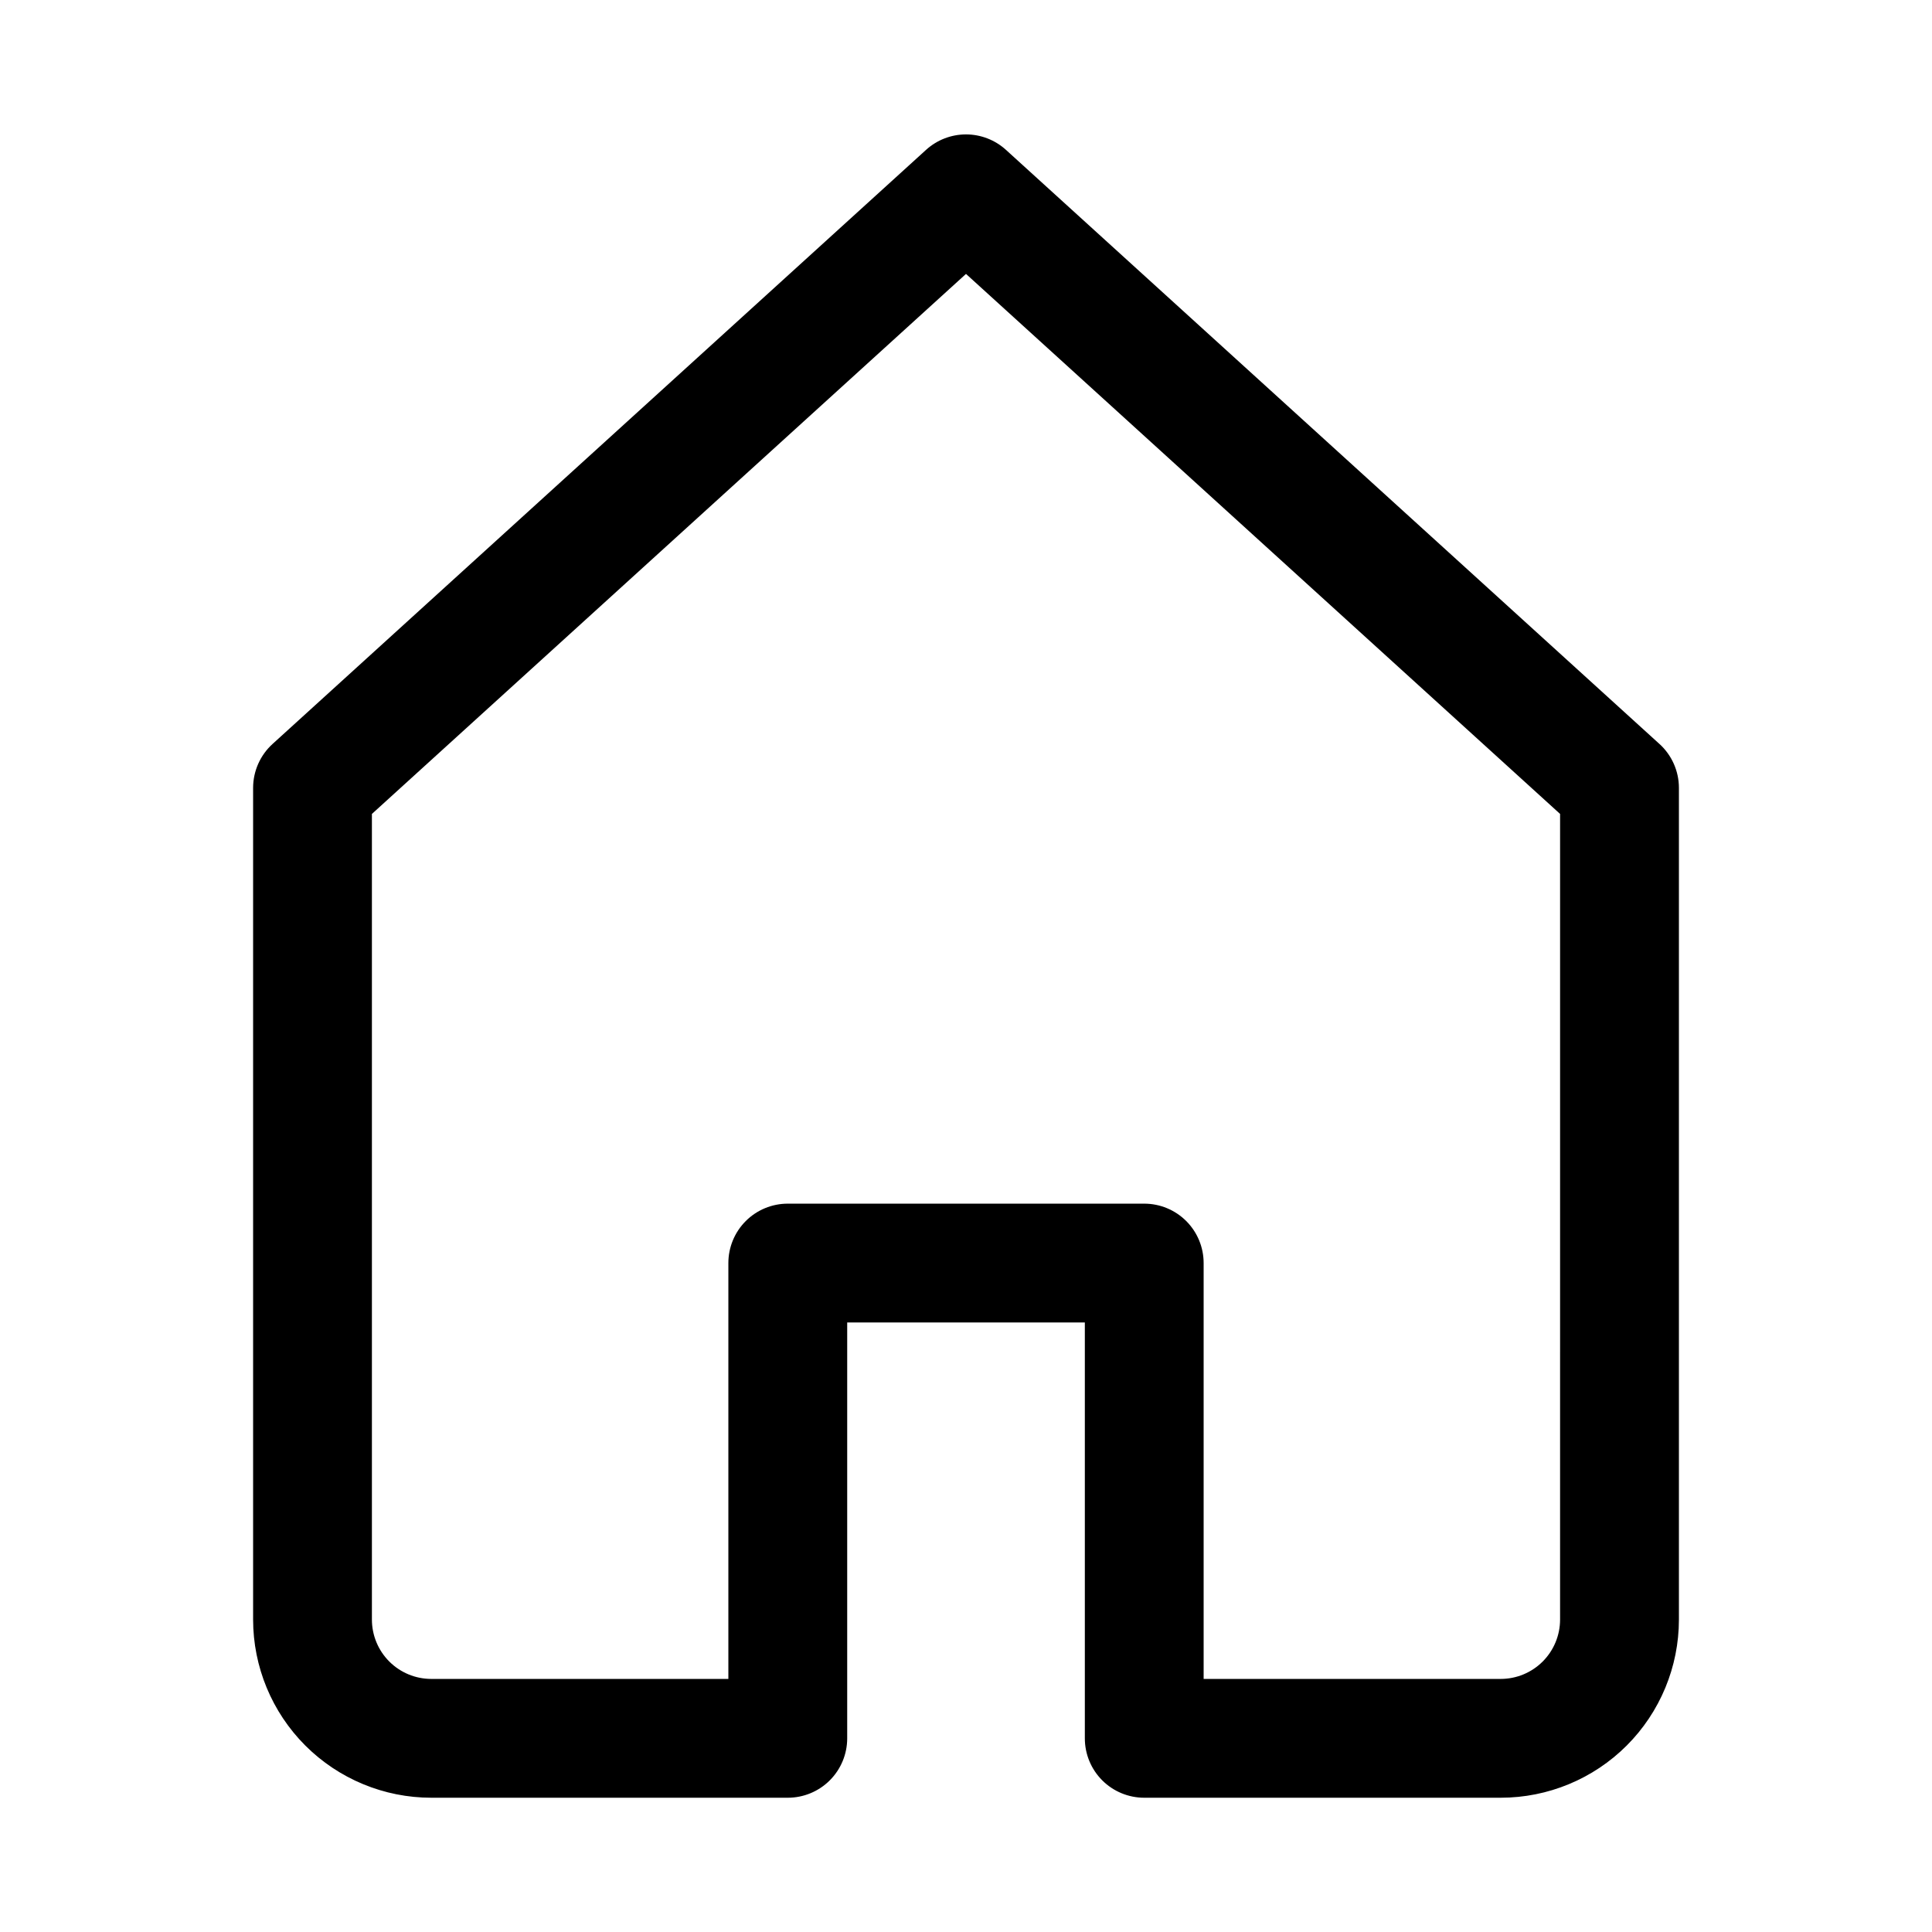
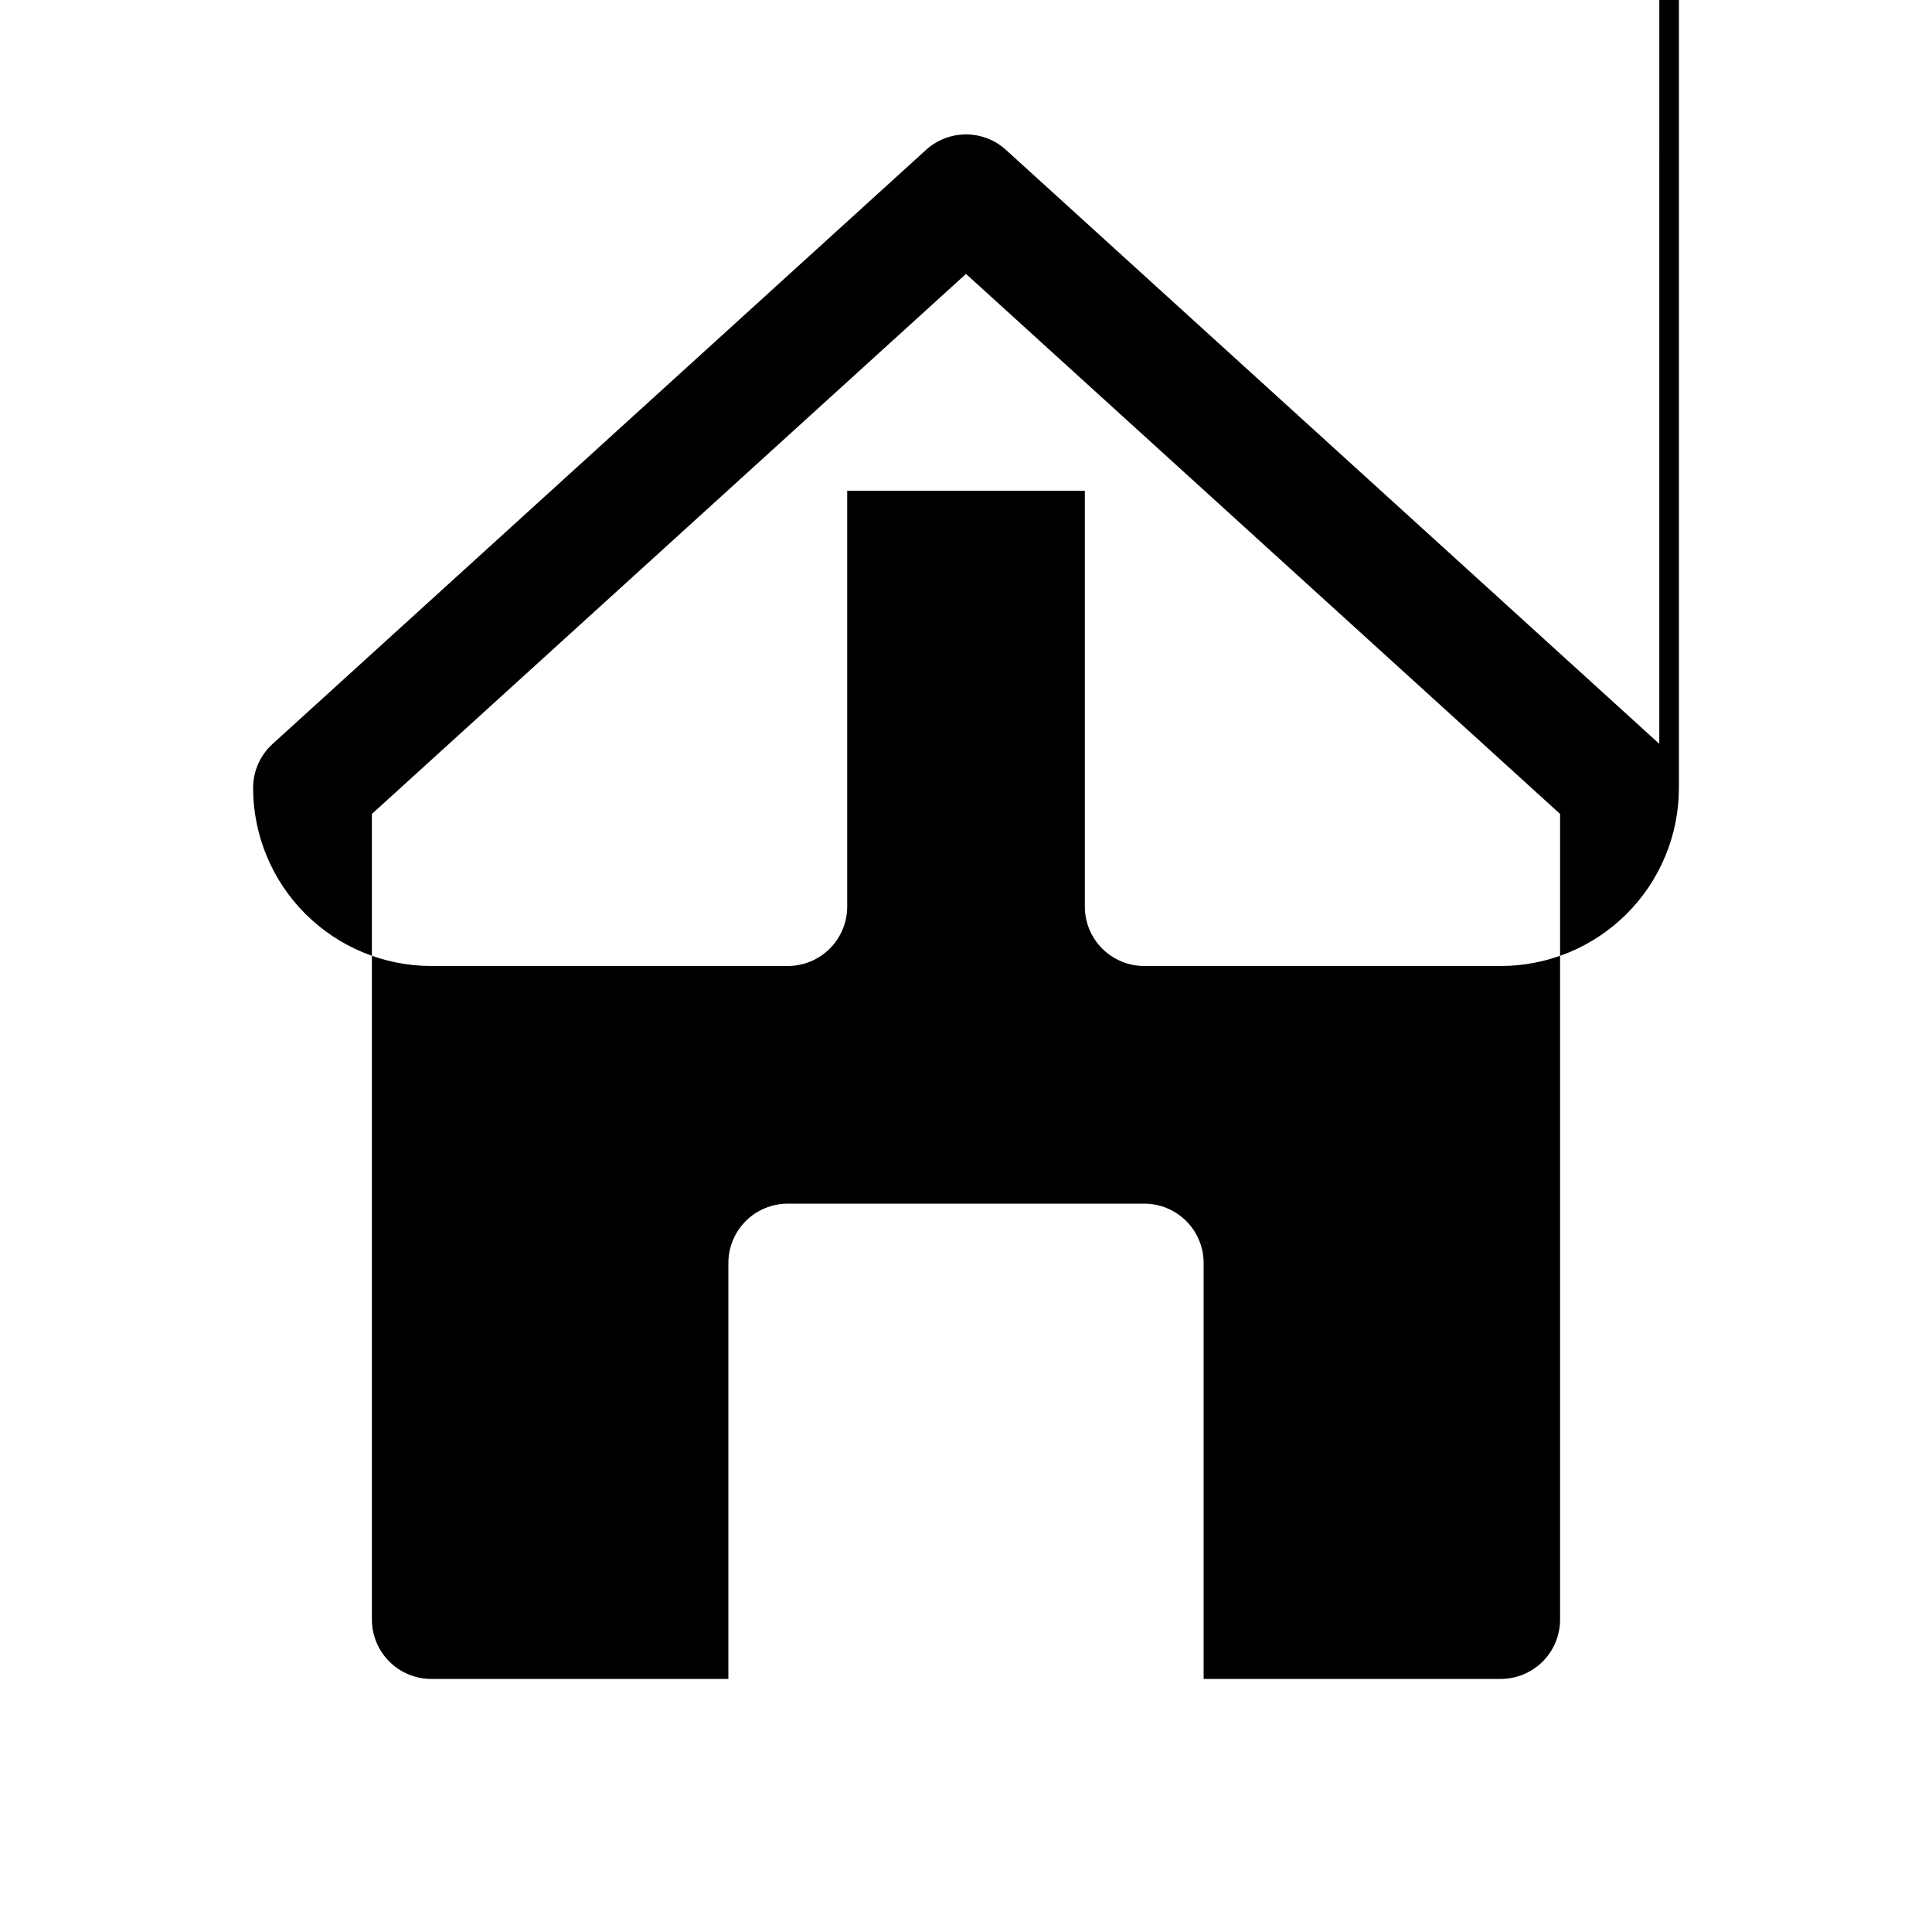
<svg xmlns="http://www.w3.org/2000/svg" fill="#000000" width="800px" height="800px" version="1.1" viewBox="144 144 512 512">
-   <path d="m583.73 341.12-173.18-157.44c-2.894-2.613-6.652-4.059-10.547-4.059-3.898 0-7.656 1.445-10.551 4.059l-173.18 157.44c-3.297 2.977-5.184 7.207-5.195 11.648v220.42c0 12.527 4.977 24.539 13.832 33.398 8.859 8.855 20.871 13.832 33.398 13.832h94.465c4.176 0 8.18-1.656 11.133-4.609 2.953-2.953 4.613-6.957 4.613-11.133v-110.21h62.977v110.21c0 4.176 1.656 8.18 4.609 11.133 2.953 2.953 6.957 4.609 11.133 4.609h94.465c12.527 0 24.539-4.977 33.398-13.832 8.855-8.859 13.832-20.871 13.832-33.398v-220.42c-0.008-4.441-1.895-8.672-5.195-11.648zm-26.293 232.07c0 4.176-1.656 8.18-4.609 11.133s-6.957 4.609-11.133 4.609h-78.719v-110.21c0-4.176-1.66-8.18-4.613-11.133-2.953-2.953-6.957-4.609-11.133-4.609h-94.465c-4.176 0-8.18 1.656-11.133 4.609-2.953 2.953-4.609 6.957-4.609 11.133v110.21h-78.723c-4.176 0-8.18-1.656-11.133-4.609s-4.609-6.957-4.609-11.133v-213.49l157.44-143.11 157.44 143.11z" />
+   <path d="m583.73 341.12-173.18-157.44c-2.894-2.613-6.652-4.059-10.547-4.059-3.898 0-7.656 1.445-10.551 4.059l-173.18 157.44c-3.297 2.977-5.184 7.207-5.195 11.648c0 12.527 4.977 24.539 13.832 33.398 8.859 8.855 20.871 13.832 33.398 13.832h94.465c4.176 0 8.18-1.656 11.133-4.609 2.953-2.953 4.613-6.957 4.613-11.133v-110.21h62.977v110.21c0 4.176 1.656 8.18 4.609 11.133 2.953 2.953 6.957 4.609 11.133 4.609h94.465c12.527 0 24.539-4.977 33.398-13.832 8.855-8.859 13.832-20.871 13.832-33.398v-220.42c-0.008-4.441-1.895-8.672-5.195-11.648zm-26.293 232.07c0 4.176-1.656 8.18-4.609 11.133s-6.957 4.609-11.133 4.609h-78.719v-110.21c0-4.176-1.66-8.18-4.613-11.133-2.953-2.953-6.957-4.609-11.133-4.609h-94.465c-4.176 0-8.18 1.656-11.133 4.609-2.953 2.953-4.609 6.957-4.609 11.133v110.21h-78.723c-4.176 0-8.18-1.656-11.133-4.609s-4.609-6.957-4.609-11.133v-213.49l157.44-143.11 157.44 143.11z" />
</svg>